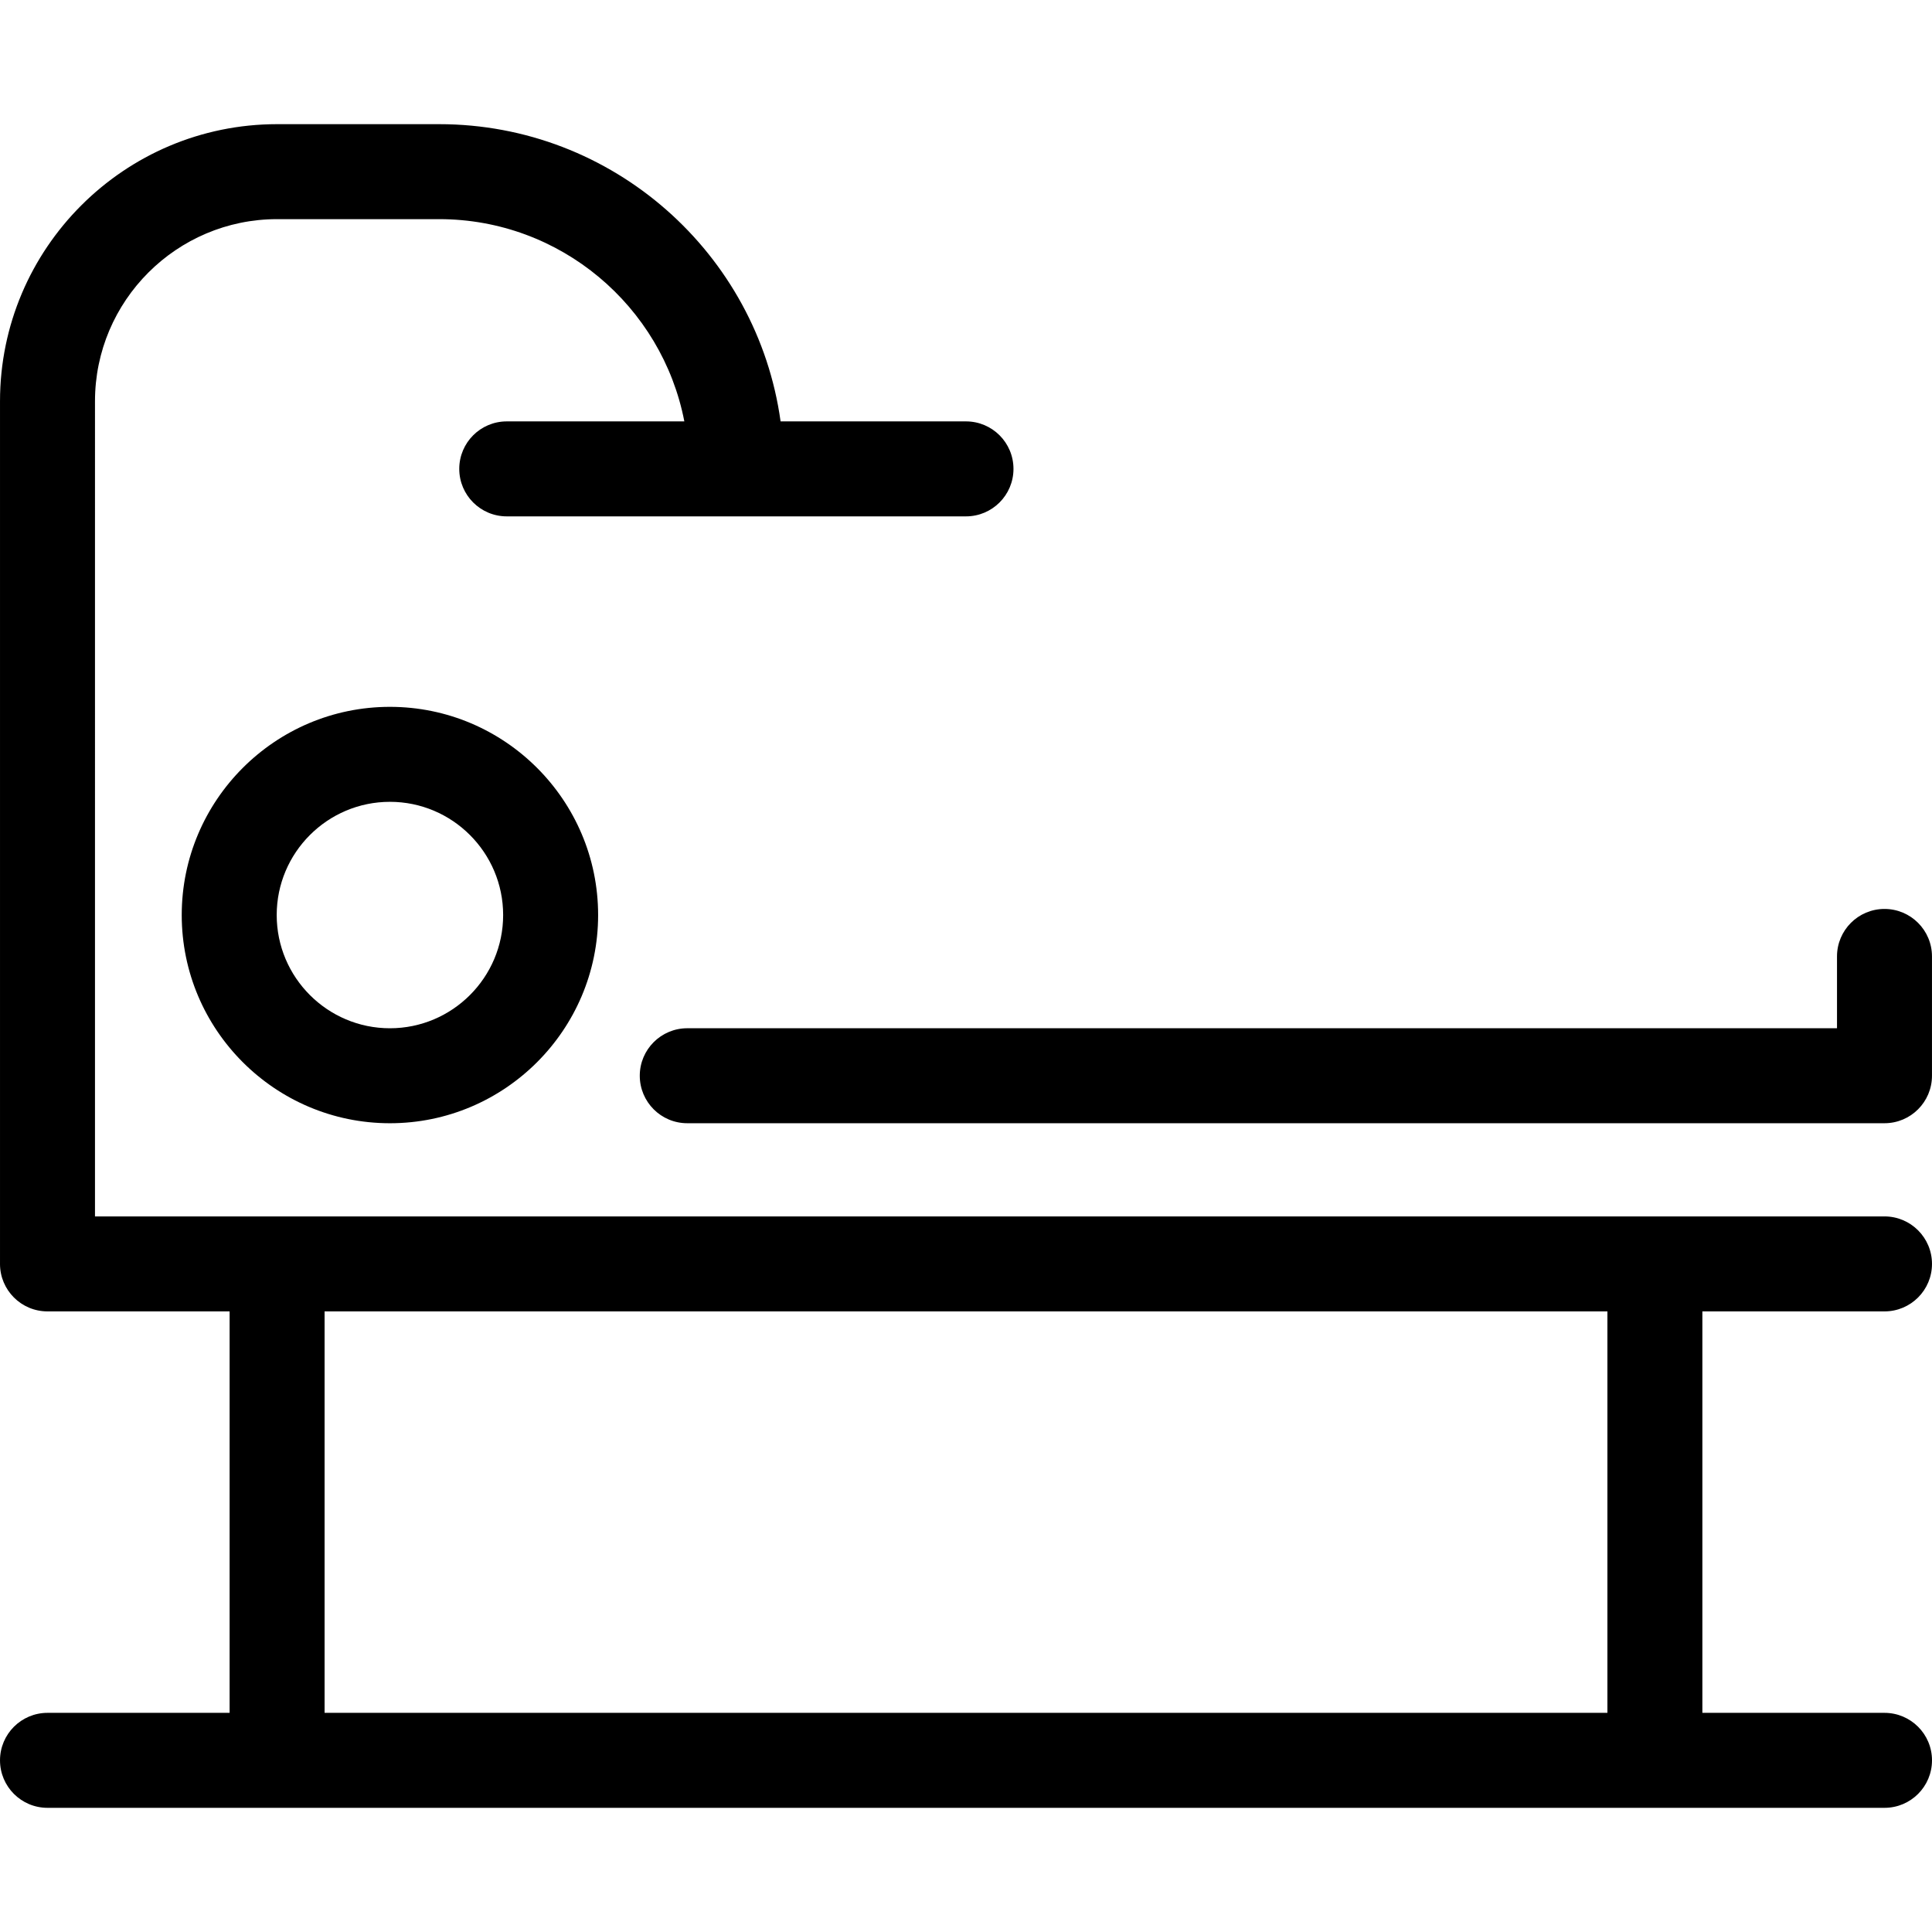
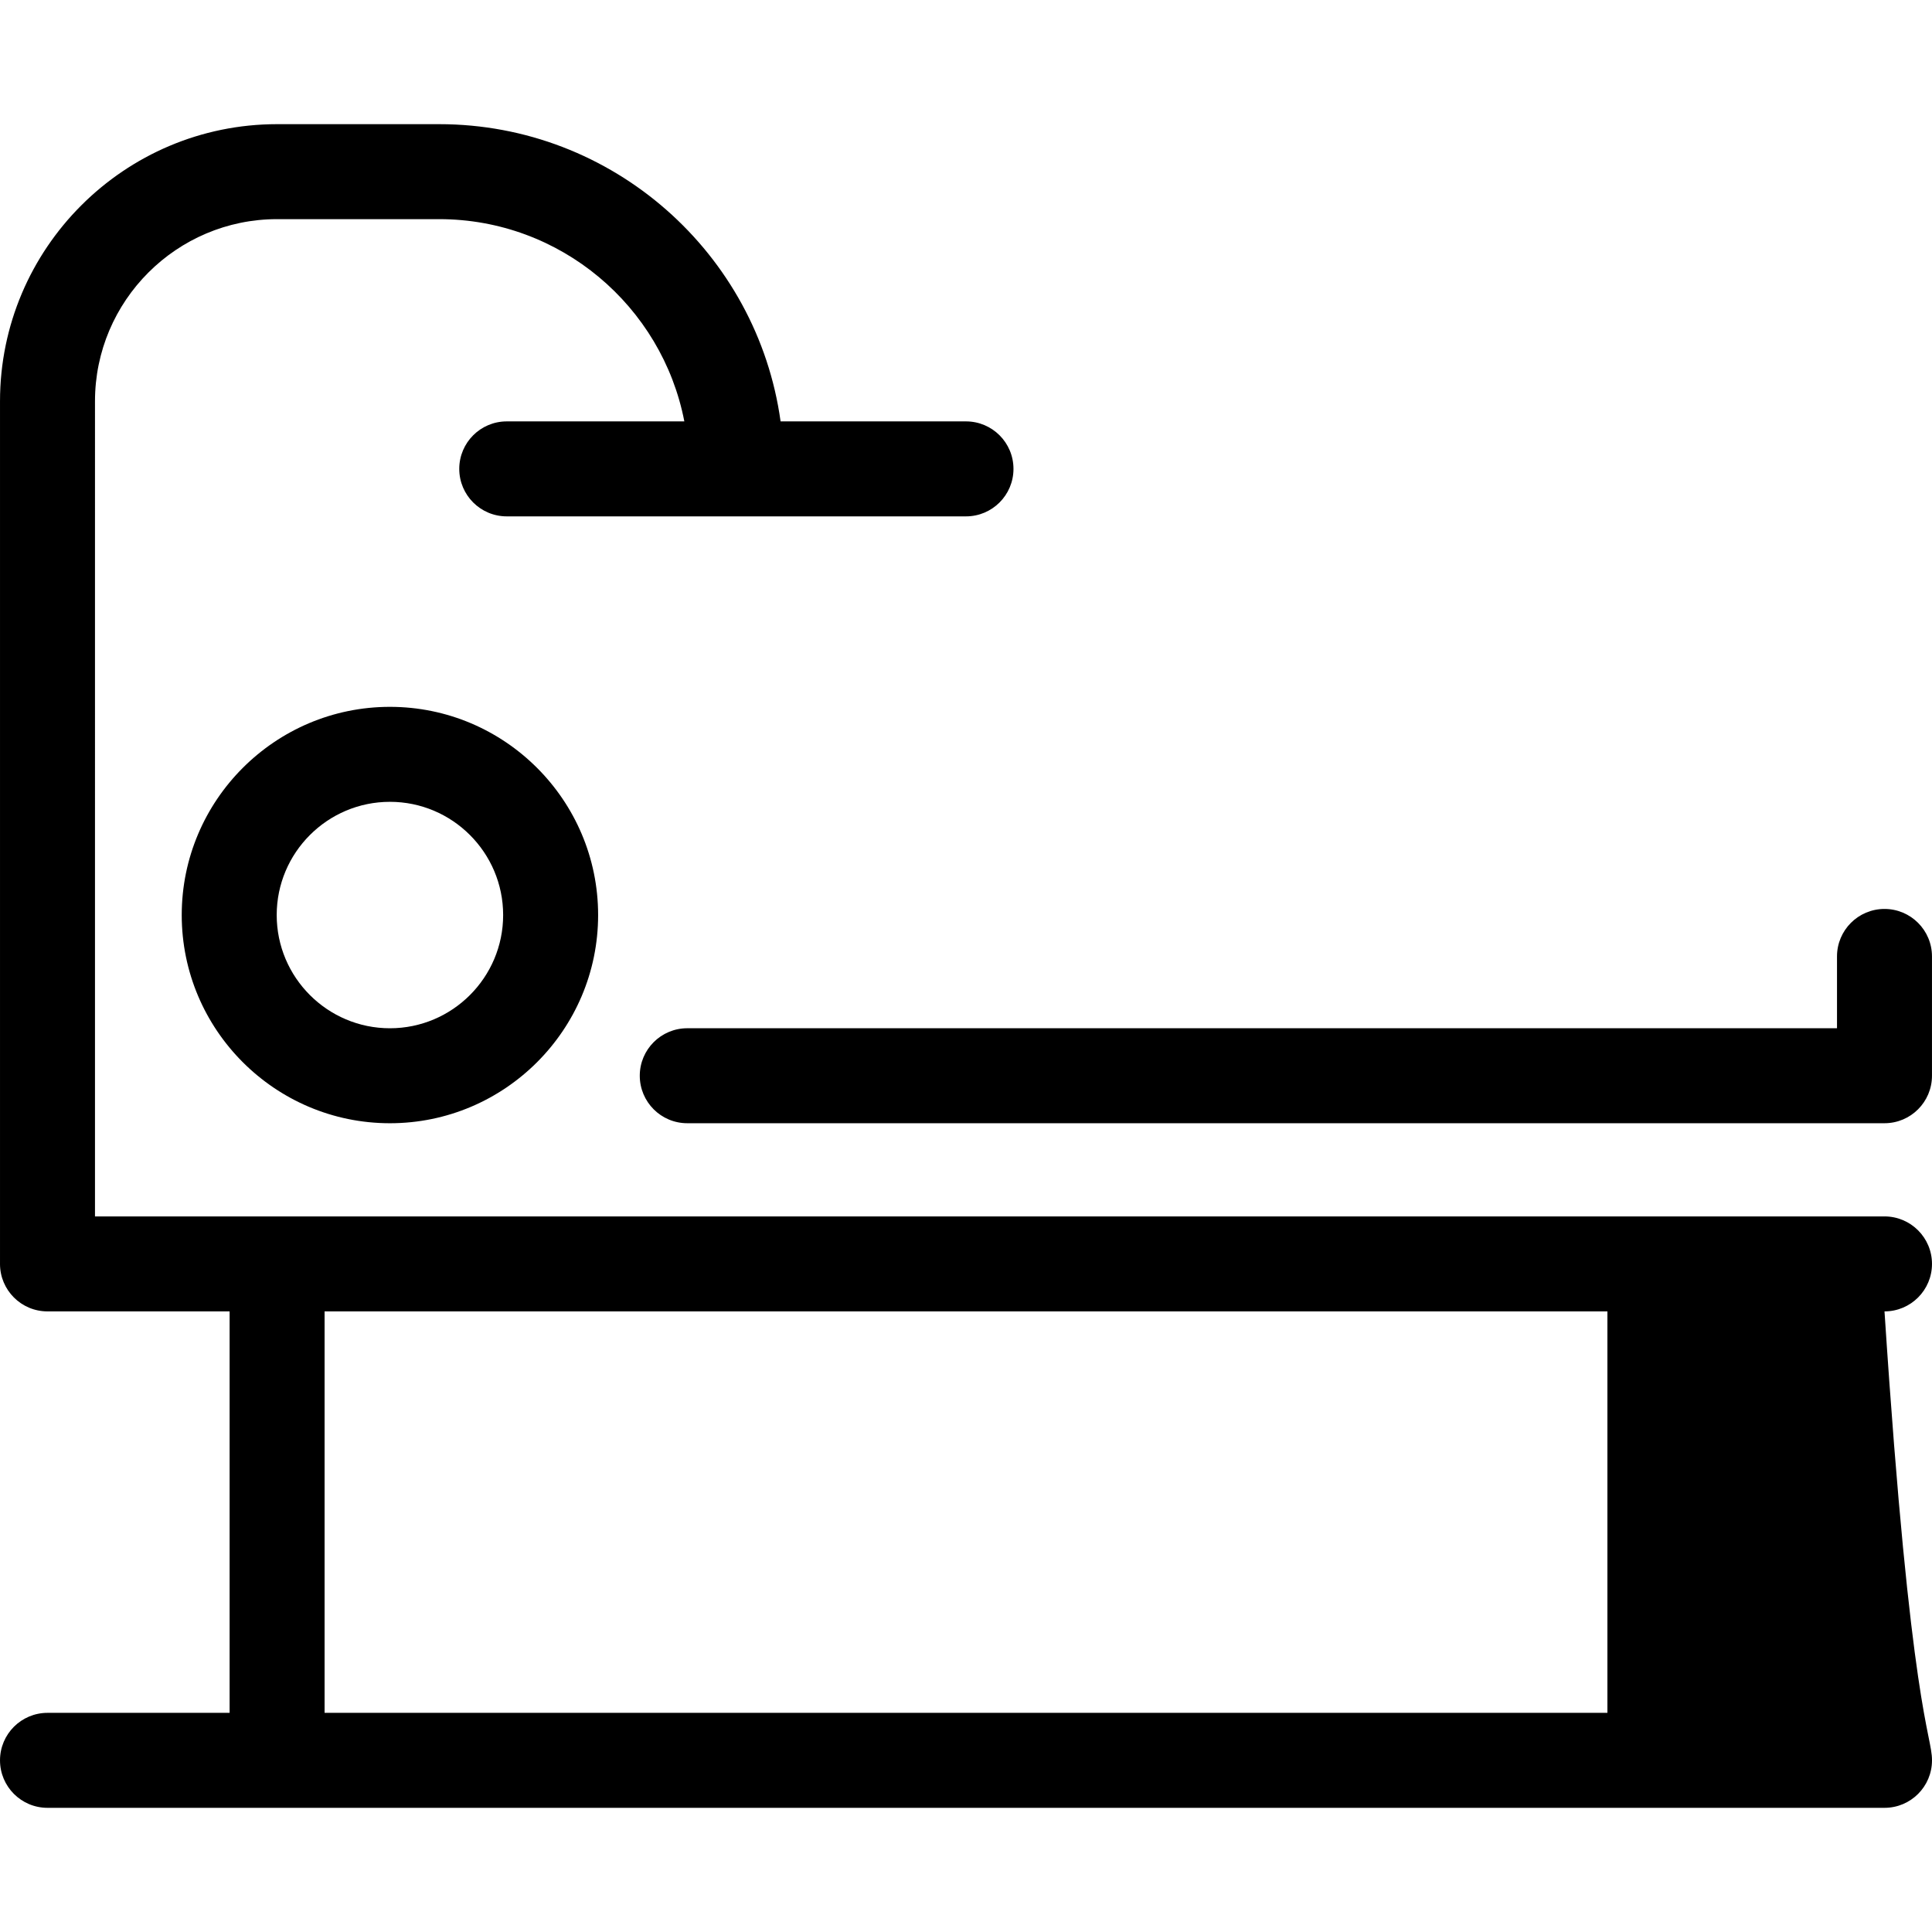
<svg xmlns="http://www.w3.org/2000/svg" version="1.1" id="Capa_1" x="0px" y="0px" viewBox="0 0 406.836 406.836" style="enable-background:new 0 0 406.836 406.836;" xml:space="preserve">
-   <path d="M144.722,216.526h242.11v-15.123c0-5.522,4.478-10,10-10s10,4.478,10,10v25.123c0,5.522-4.478,10-10,10h-252.11  c-5.522,0-10-4.478-10-10S139.199,216.526,144.722,216.526z M406.836,370.688c0,5.522-4.478,10-10,10H10.002  c-5.522,0-10-4.478-10-10s4.478-10,10-10h38.349V276.15H10c-5.522,0-10-4.478-10-10c0-0.067,0.001-0.135,0.002-0.201V84.494  c0-32.173,26.174-58.347,58.347-58.347h34.124c36.635,0,67.017,27.276,71.901,62.589h39.041c5.522,0,10,4.478,10,10s-4.478,10-10,10  h-96.706c-5.522,0-10-4.478-10-10s4.478-10,10-10h37.397c-4.683-24.233-26.055-42.589-51.634-42.589H58.349  c-21.145,0-38.347,17.202-38.347,38.347V256.15h328.28c0.133-0.002,0.27-0.002,0.402,0h48.151c5.522,0,10,4.478,10,10  s-4.478,10-10,10h-38.353v84.538h38.353C402.358,360.688,406.836,365.166,406.836,370.688z M338.483,276.15H68.351v84.538h270.133  V276.15z M82.109,148.846c24.175,0,43.842,19.667,43.842,43.842c0,24.174-19.667,43.841-43.842,43.841  c-24.174,0-43.841-19.667-43.841-43.841C38.269,168.513,57.936,148.846,82.109,148.846z M82.109,168.846  c-13.146,0-23.841,10.695-23.841,23.842c0,13.146,10.695,23.841,23.841,23.841c13.146,0,23.842-10.695,23.842-23.841  C105.951,179.541,95.256,168.846,82.109,168.846z" />
+   <path d="M144.722,216.526h242.11v-15.123c0-5.522,4.478-10,10-10s10,4.478,10,10v25.123c0,5.522-4.478,10-10,10h-252.11  c-5.522,0-10-4.478-10-10S139.199,216.526,144.722,216.526z M406.836,370.688c0,5.522-4.478,10-10,10H10.002  c-5.522,0-10-4.478-10-10s4.478-10,10-10h38.349V276.15H10c-5.522,0-10-4.478-10-10c0-0.067,0.001-0.135,0.002-0.201V84.494  c0-32.173,26.174-58.347,58.347-58.347h34.124c36.635,0,67.017,27.276,71.901,62.589h39.041c5.522,0,10,4.478,10,10s-4.478,10-10,10  h-96.706c-5.522,0-10-4.478-10-10s4.478-10,10-10h37.397c-4.683-24.233-26.055-42.589-51.634-42.589H58.349  c-21.145,0-38.347,17.202-38.347,38.347V256.15h328.28c0.133-0.002,0.27-0.002,0.402,0h48.151c5.522,0,10,4.478,10,10  s-4.478,10-10,10h-38.353h38.353C402.358,360.688,406.836,365.166,406.836,370.688z M338.483,276.15H68.351v84.538h270.133  V276.15z M82.109,148.846c24.175,0,43.842,19.667,43.842,43.842c0,24.174-19.667,43.841-43.842,43.841  c-24.174,0-43.841-19.667-43.841-43.841C38.269,168.513,57.936,148.846,82.109,148.846z M82.109,168.846  c-13.146,0-23.841,10.695-23.841,23.842c0,13.146,10.695,23.841,23.841,23.841c13.146,0,23.842-10.695,23.842-23.841  C105.951,179.541,95.256,168.846,82.109,168.846z" />
  <g>
</g>
  <g>
</g>
  <g>
</g>
  <g>
</g>
  <g>
</g>
  <g>
</g>
  <g>
</g>
  <g>
</g>
  <g>
</g>
  <g>
</g>
  <g>
</g>
  <g>
</g>
  <g>
</g>
  <g>
</g>
  <g>
</g>
</svg>